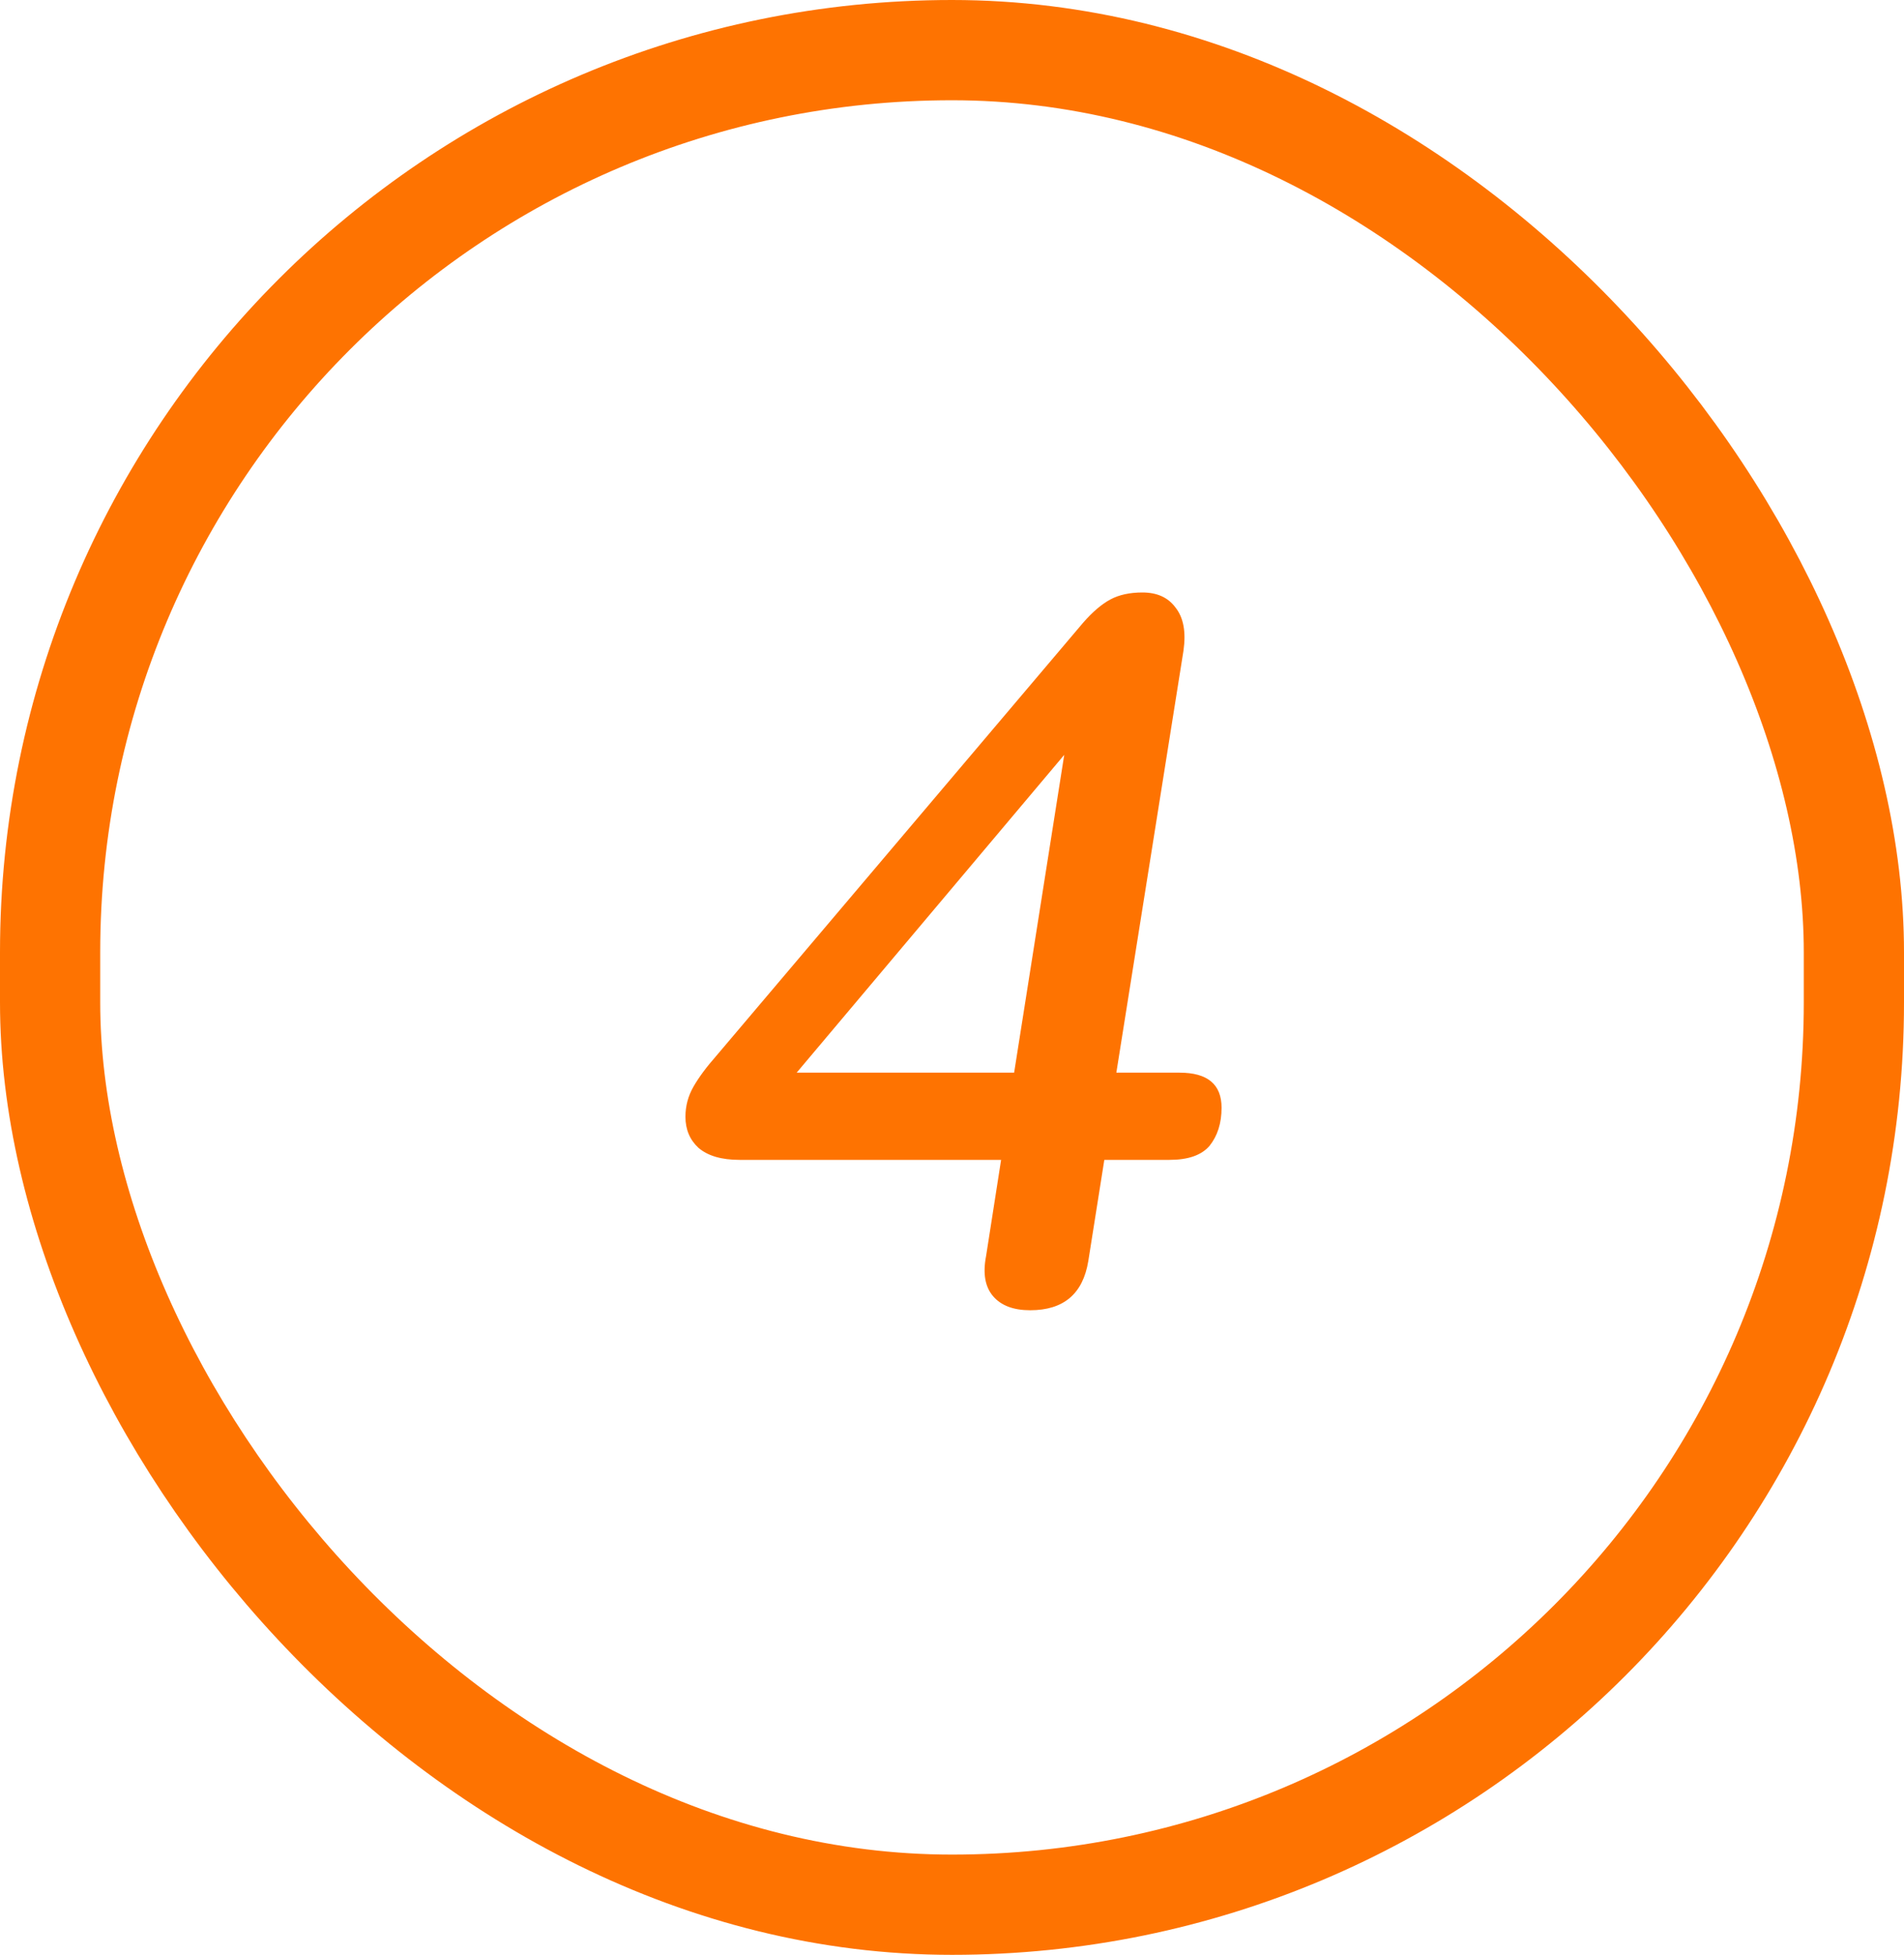
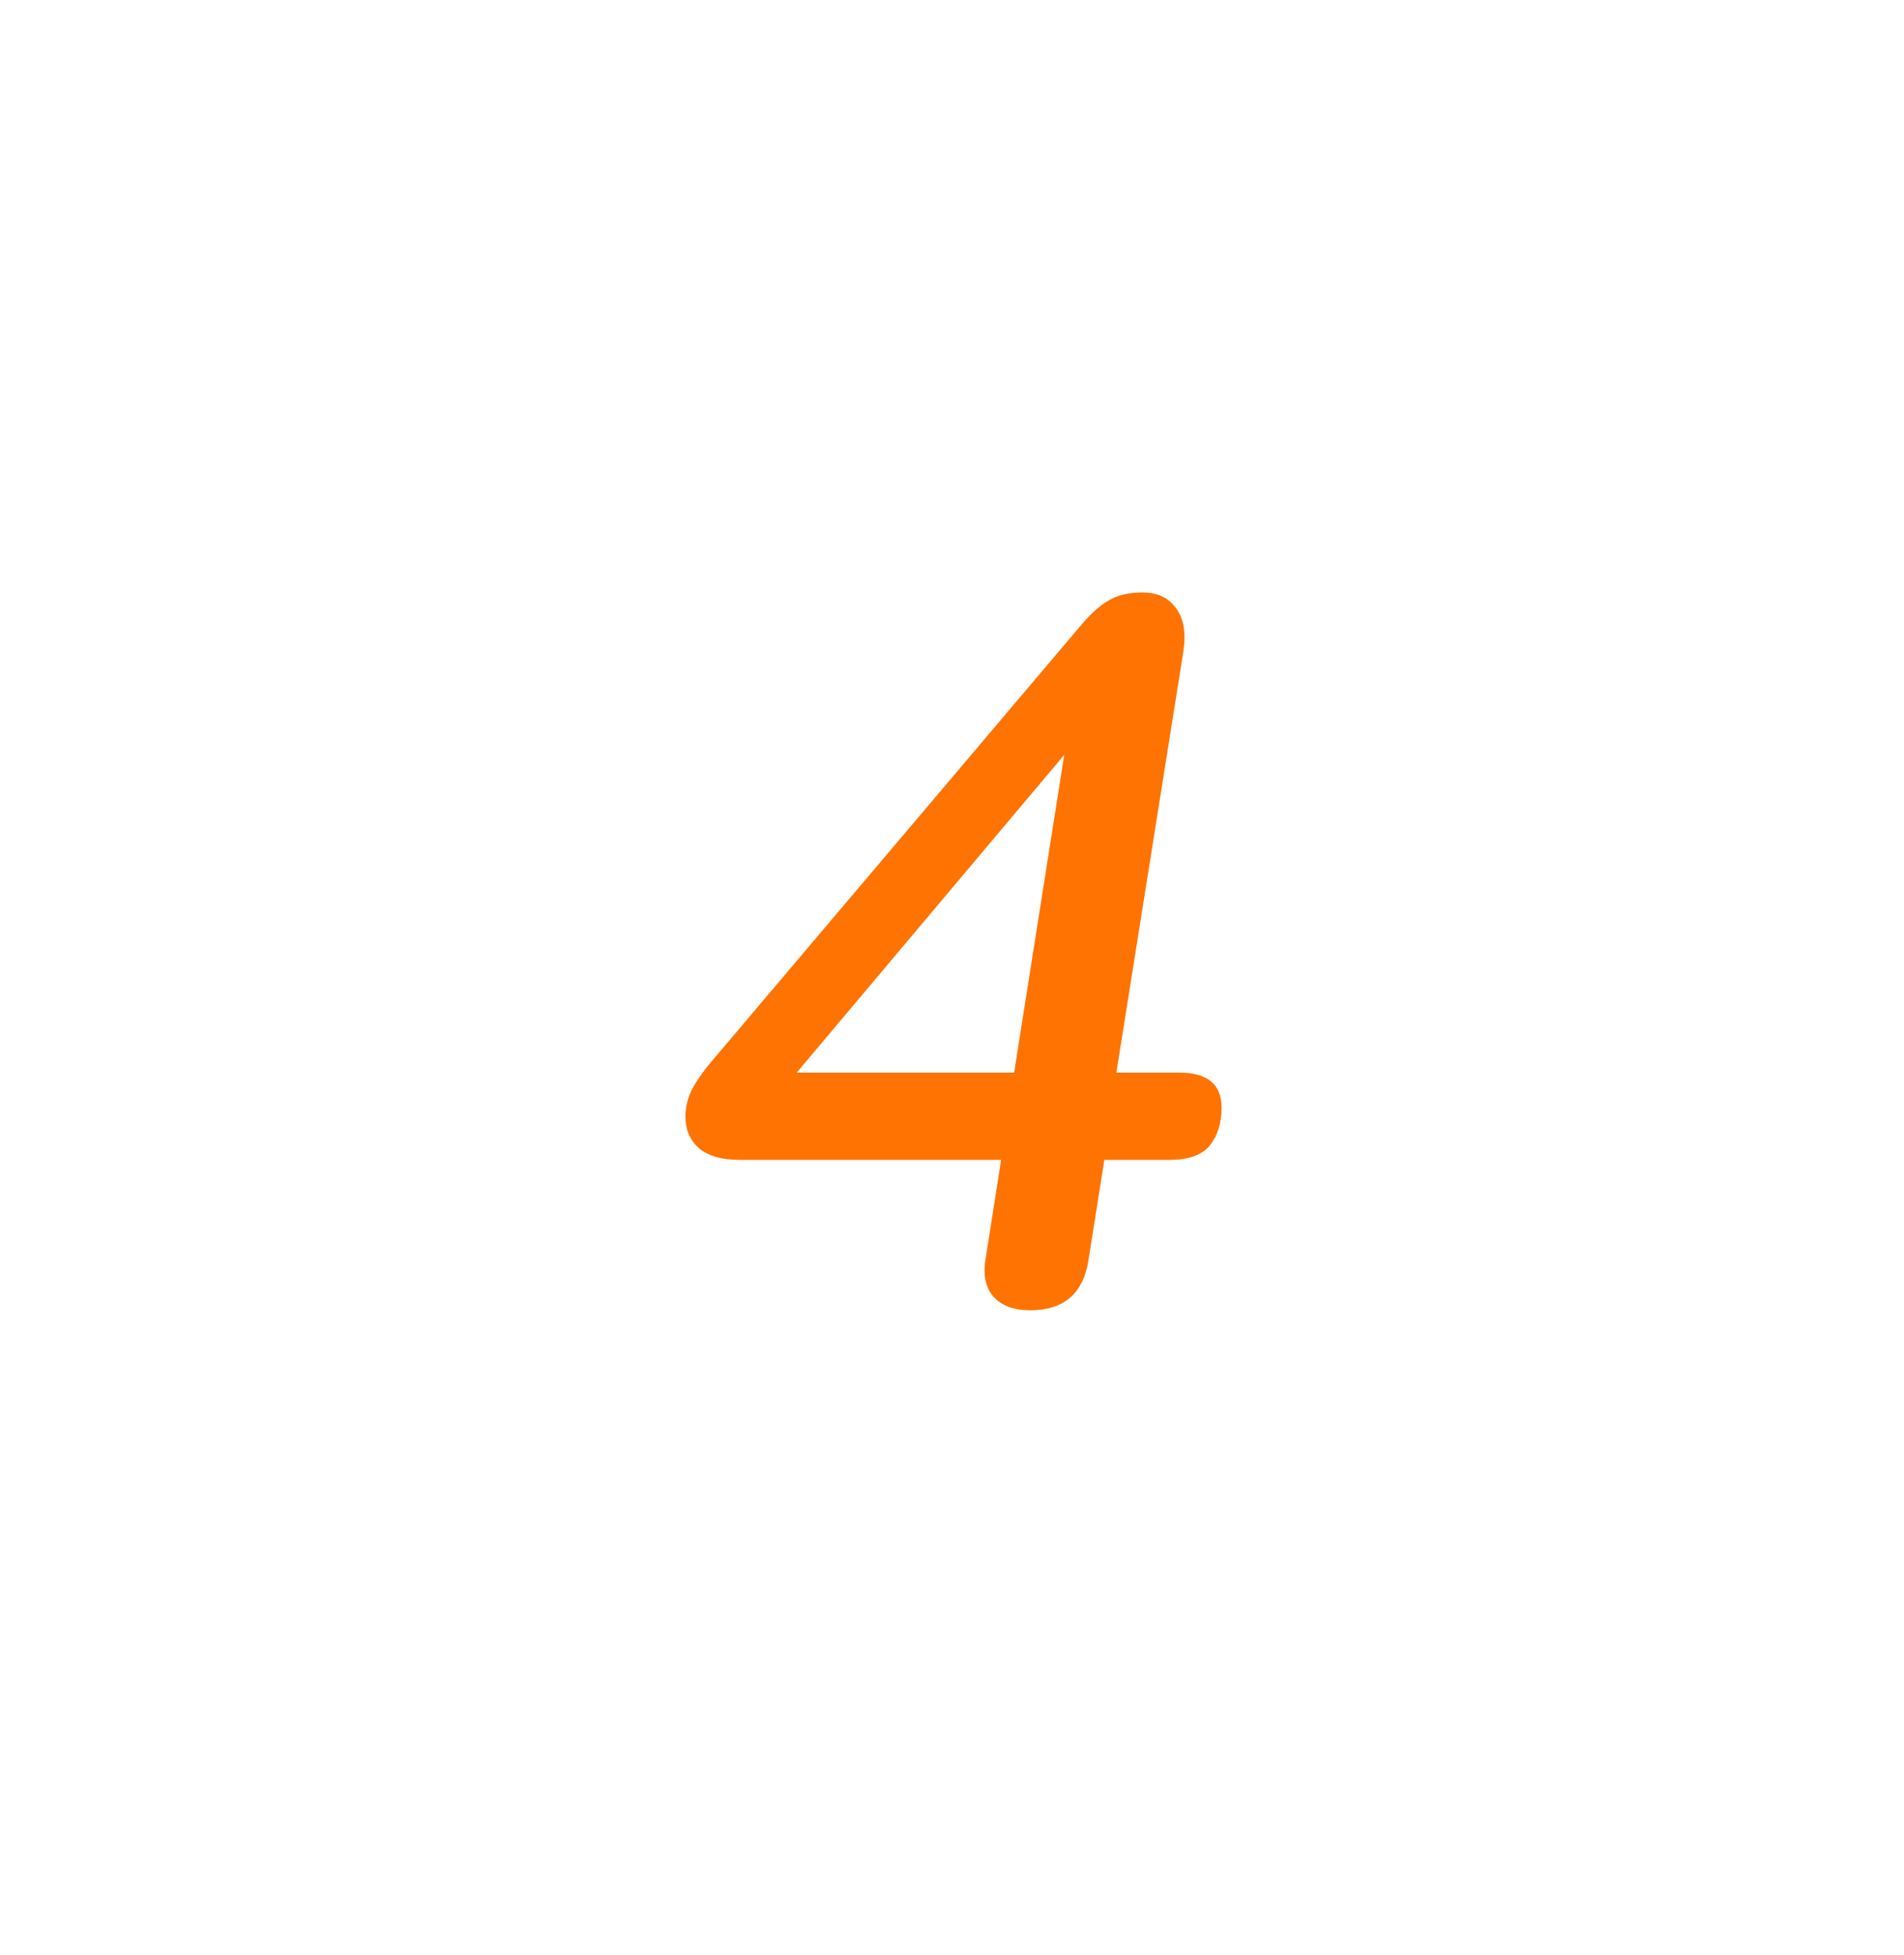
<svg xmlns="http://www.w3.org/2000/svg" width="38" height="39" viewBox="0 0 38 39" fill="none">
-   <rect x="1" y="1" width="36" height="37" rx="18" stroke="#FE7301" stroke-width="2" />
  <path d="M20.56 26.14C20.227 26.14 19.98 26.047 19.82 25.86C19.66 25.673 19.613 25.407 19.68 25.06L19.98 23.14H14.76C14.4 23.14 14.127 23.06 13.94 22.9C13.767 22.74 13.68 22.533 13.68 22.28C13.68 22.067 13.733 21.867 13.84 21.68C13.947 21.493 14.1 21.287 14.3 21.06L21.62 12.42C21.807 12.207 21.987 12.053 22.16 11.96C22.333 11.867 22.547 11.82 22.8 11.82C23.093 11.82 23.313 11.92 23.46 12.12C23.62 12.32 23.673 12.607 23.62 12.98L22.28 21.4H23.54C24.1 21.4 24.38 21.633 24.38 22.1C24.38 22.407 24.3 22.66 24.14 22.86C23.98 23.047 23.713 23.14 23.34 23.14H22.04L21.72 25.16C21.613 25.813 21.227 26.14 20.56 26.14ZM20.24 21.4L21.24 15.06L15.9 21.4H20.24Z" fill="#FE7301" />
</svg>